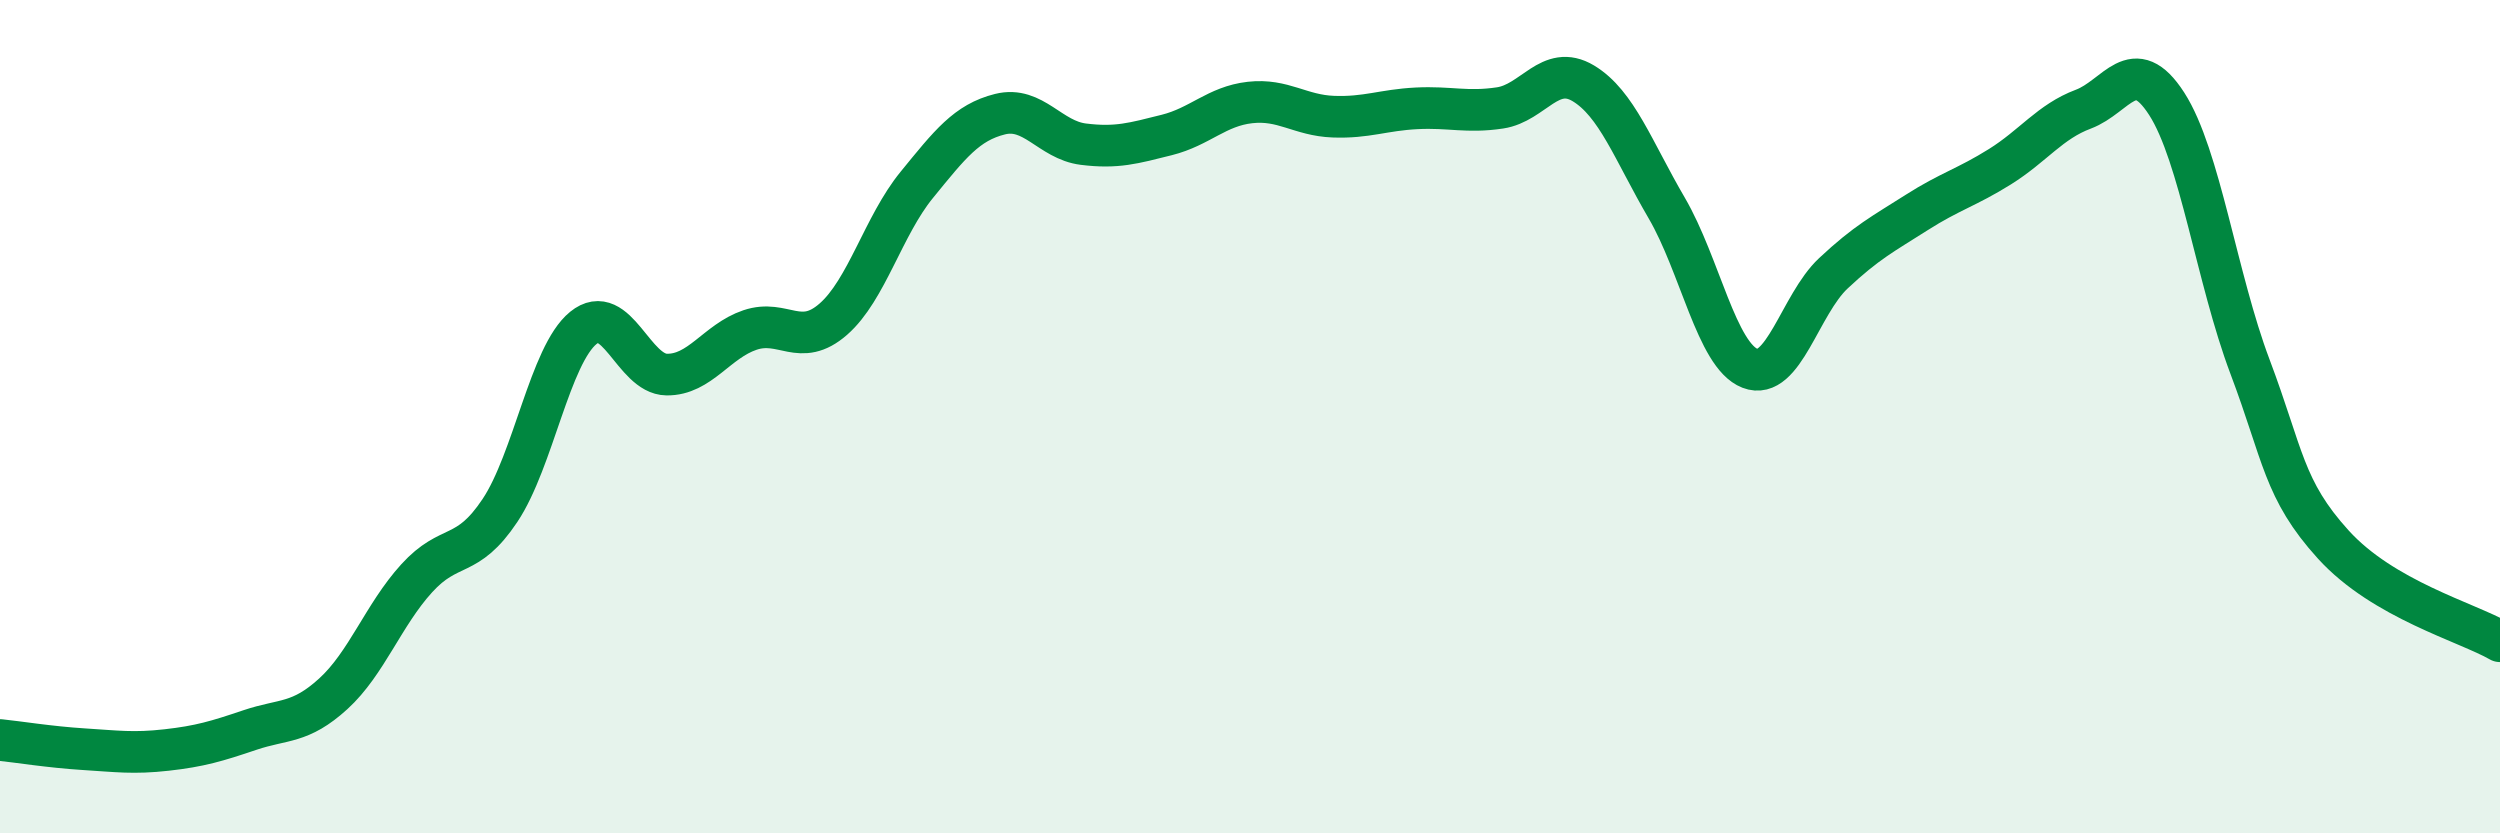
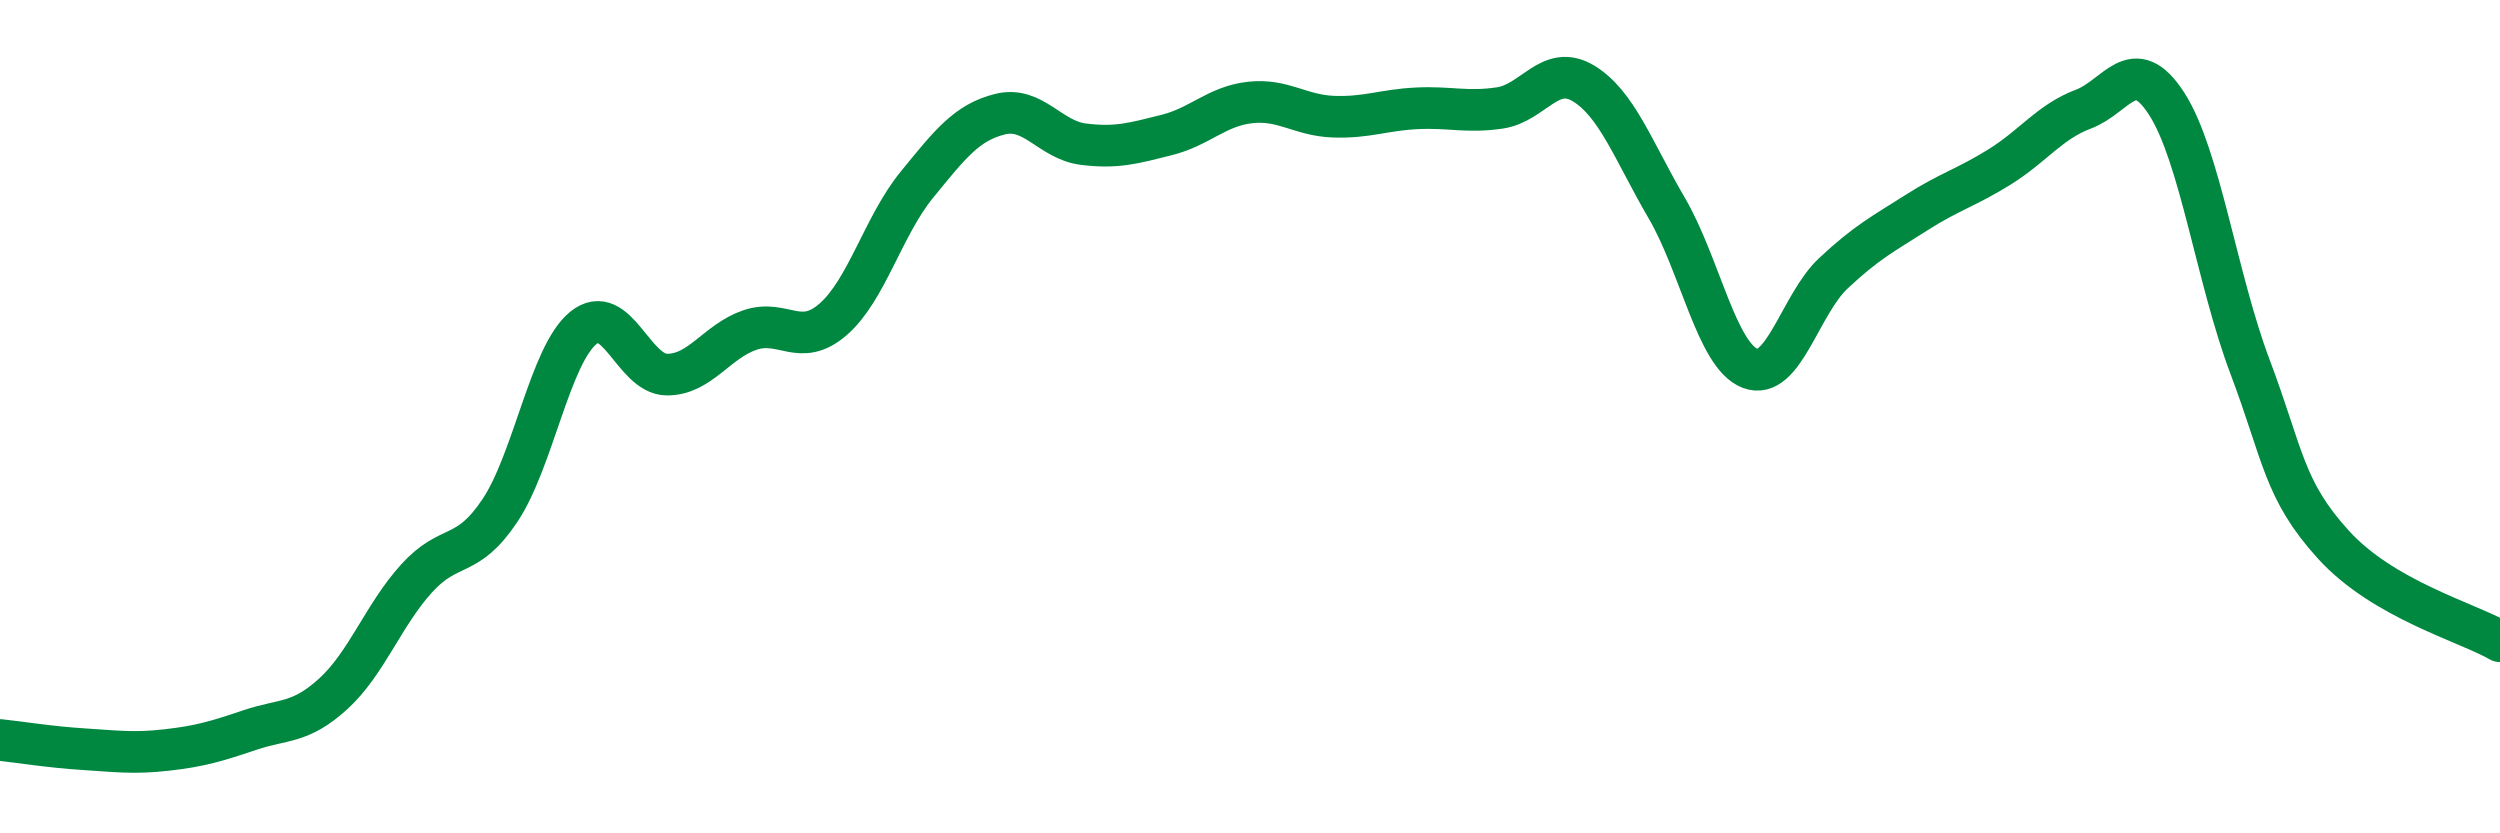
<svg xmlns="http://www.w3.org/2000/svg" width="60" height="20" viewBox="0 0 60 20">
-   <path d="M 0,17.76 C 0.4,17.8 1.2,17.93 2,17.98 C 2.8,18.03 3.2,18.09 4,18 C 4.8,17.91 5.2,17.79 6,17.52 C 6.8,17.25 7.2,17.38 8,16.65 C 8.8,15.92 9.2,14.76 10,13.88 C 10.8,13 11.2,13.45 12,12.25 C 12.8,11.05 13.2,8.52 14,7.87 C 14.8,7.22 15.2,8.98 16,8.99 C 16.8,9 17.2,8.19 18,7.92 C 18.8,7.65 19.2,8.36 20,7.66 C 20.8,6.96 21.2,5.42 22,4.44 C 22.8,3.46 23.2,2.94 24,2.74 C 24.8,2.54 25.2,3.36 26,3.46 C 26.8,3.56 27.2,3.44 28,3.24 C 28.8,3.04 29.2,2.55 30,2.46 C 30.8,2.37 31.2,2.77 32,2.8 C 32.8,2.83 33.2,2.64 34,2.6 C 34.8,2.56 35.2,2.71 36,2.59 C 36.8,2.47 37.2,1.52 38,2 C 38.8,2.48 39.2,3.62 40,4.99 C 40.8,6.36 41.2,8.53 42,8.84 C 42.8,9.15 43.2,7.31 44,6.56 C 44.8,5.81 45.2,5.61 46,5.1 C 46.8,4.59 47.2,4.5 48,4 C 48.8,3.5 49.2,2.92 50,2.62 C 50.8,2.32 51.2,1.25 52,2.49 C 52.8,3.73 53.2,6.68 54,8.8 C 54.8,10.92 54.8,11.75 56,13.07 C 57.2,14.39 59.2,14.93 60,15.39L60 20L0 20Z" fill="#008740" opacity="0.1" stroke-linecap="round" stroke-linejoin="round" />
  <path d="M 0,17.76 C 0.4,17.8 1.2,17.93 2,17.98 C 2.8,18.03 3.2,18.09 4,18 C 4.8,17.91 5.2,17.79 6,17.52 C 6.8,17.25 7.2,17.38 8,16.65 C 8.8,15.92 9.2,14.76 10,13.88 C 10.8,13 11.2,13.45 12,12.25 C 12.8,11.05 13.2,8.52 14,7.87 C 14.8,7.22 15.2,8.98 16,8.99 C 16.8,9 17.2,8.19 18,7.92 C 18.8,7.65 19.2,8.36 20,7.66 C 20.8,6.96 21.2,5.42 22,4.44 C 22.8,3.46 23.2,2.94 24,2.74 C 24.8,2.54 25.2,3.36 26,3.46 C 26.8,3.56 27.2,3.44 28,3.24 C 28.8,3.04 29.2,2.55 30,2.46 C 30.8,2.37 31.2,2.77 32,2.8 C 32.8,2.83 33.2,2.64 34,2.6 C 34.8,2.56 35.2,2.71 36,2.59 C 36.8,2.47 37.2,1.52 38,2 C 38.8,2.48 39.2,3.62 40,4.99 C 40.8,6.36 41.2,8.53 42,8.84 C 42.8,9.15 43.2,7.31 44,6.56 C 44.8,5.81 45.2,5.61 46,5.1 C 46.8,4.59 47.2,4.5 48,4 C 48.8,3.5 49.2,2.92 50,2.62 C 50.8,2.32 51.2,1.25 52,2.49 C 52.8,3.73 53.2,6.68 54,8.8 C 54.8,10.92 54.8,11.75 56,13.07 C 57.2,14.39 59.2,14.93 60,15.39" stroke="#008740" stroke-width="1" fill="none" stroke-linecap="round" stroke-linejoin="round" />
</svg>